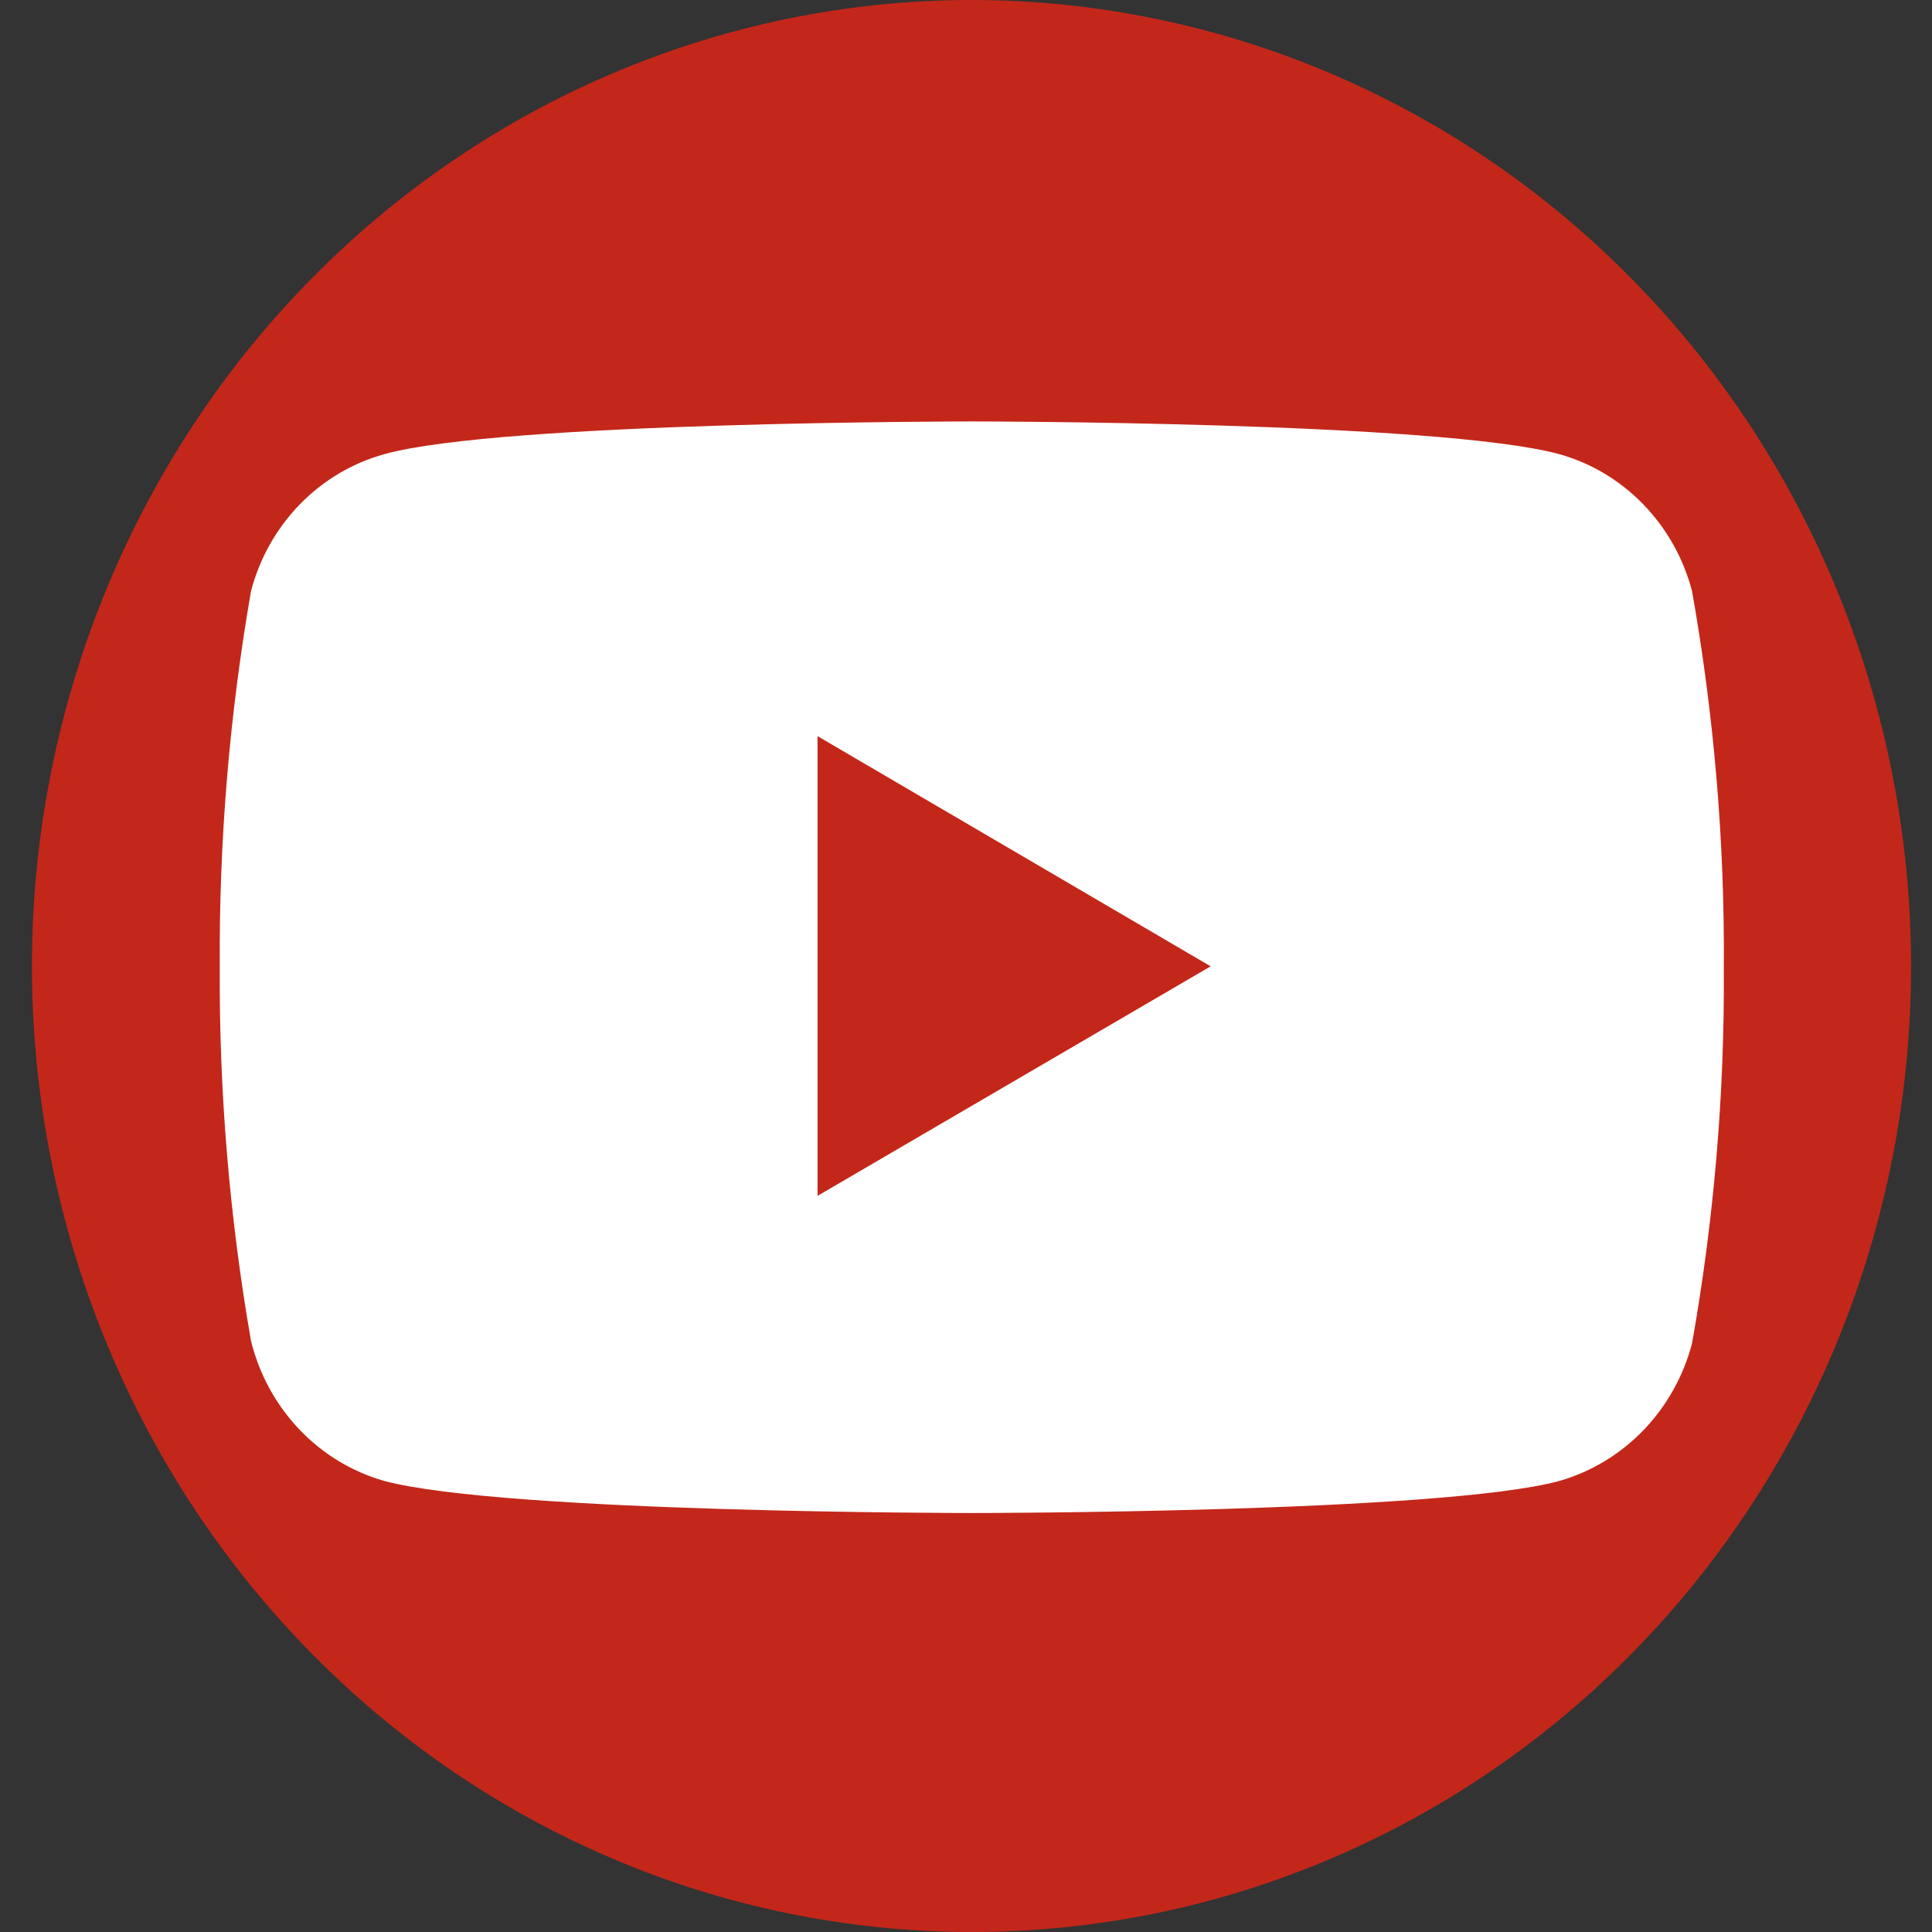
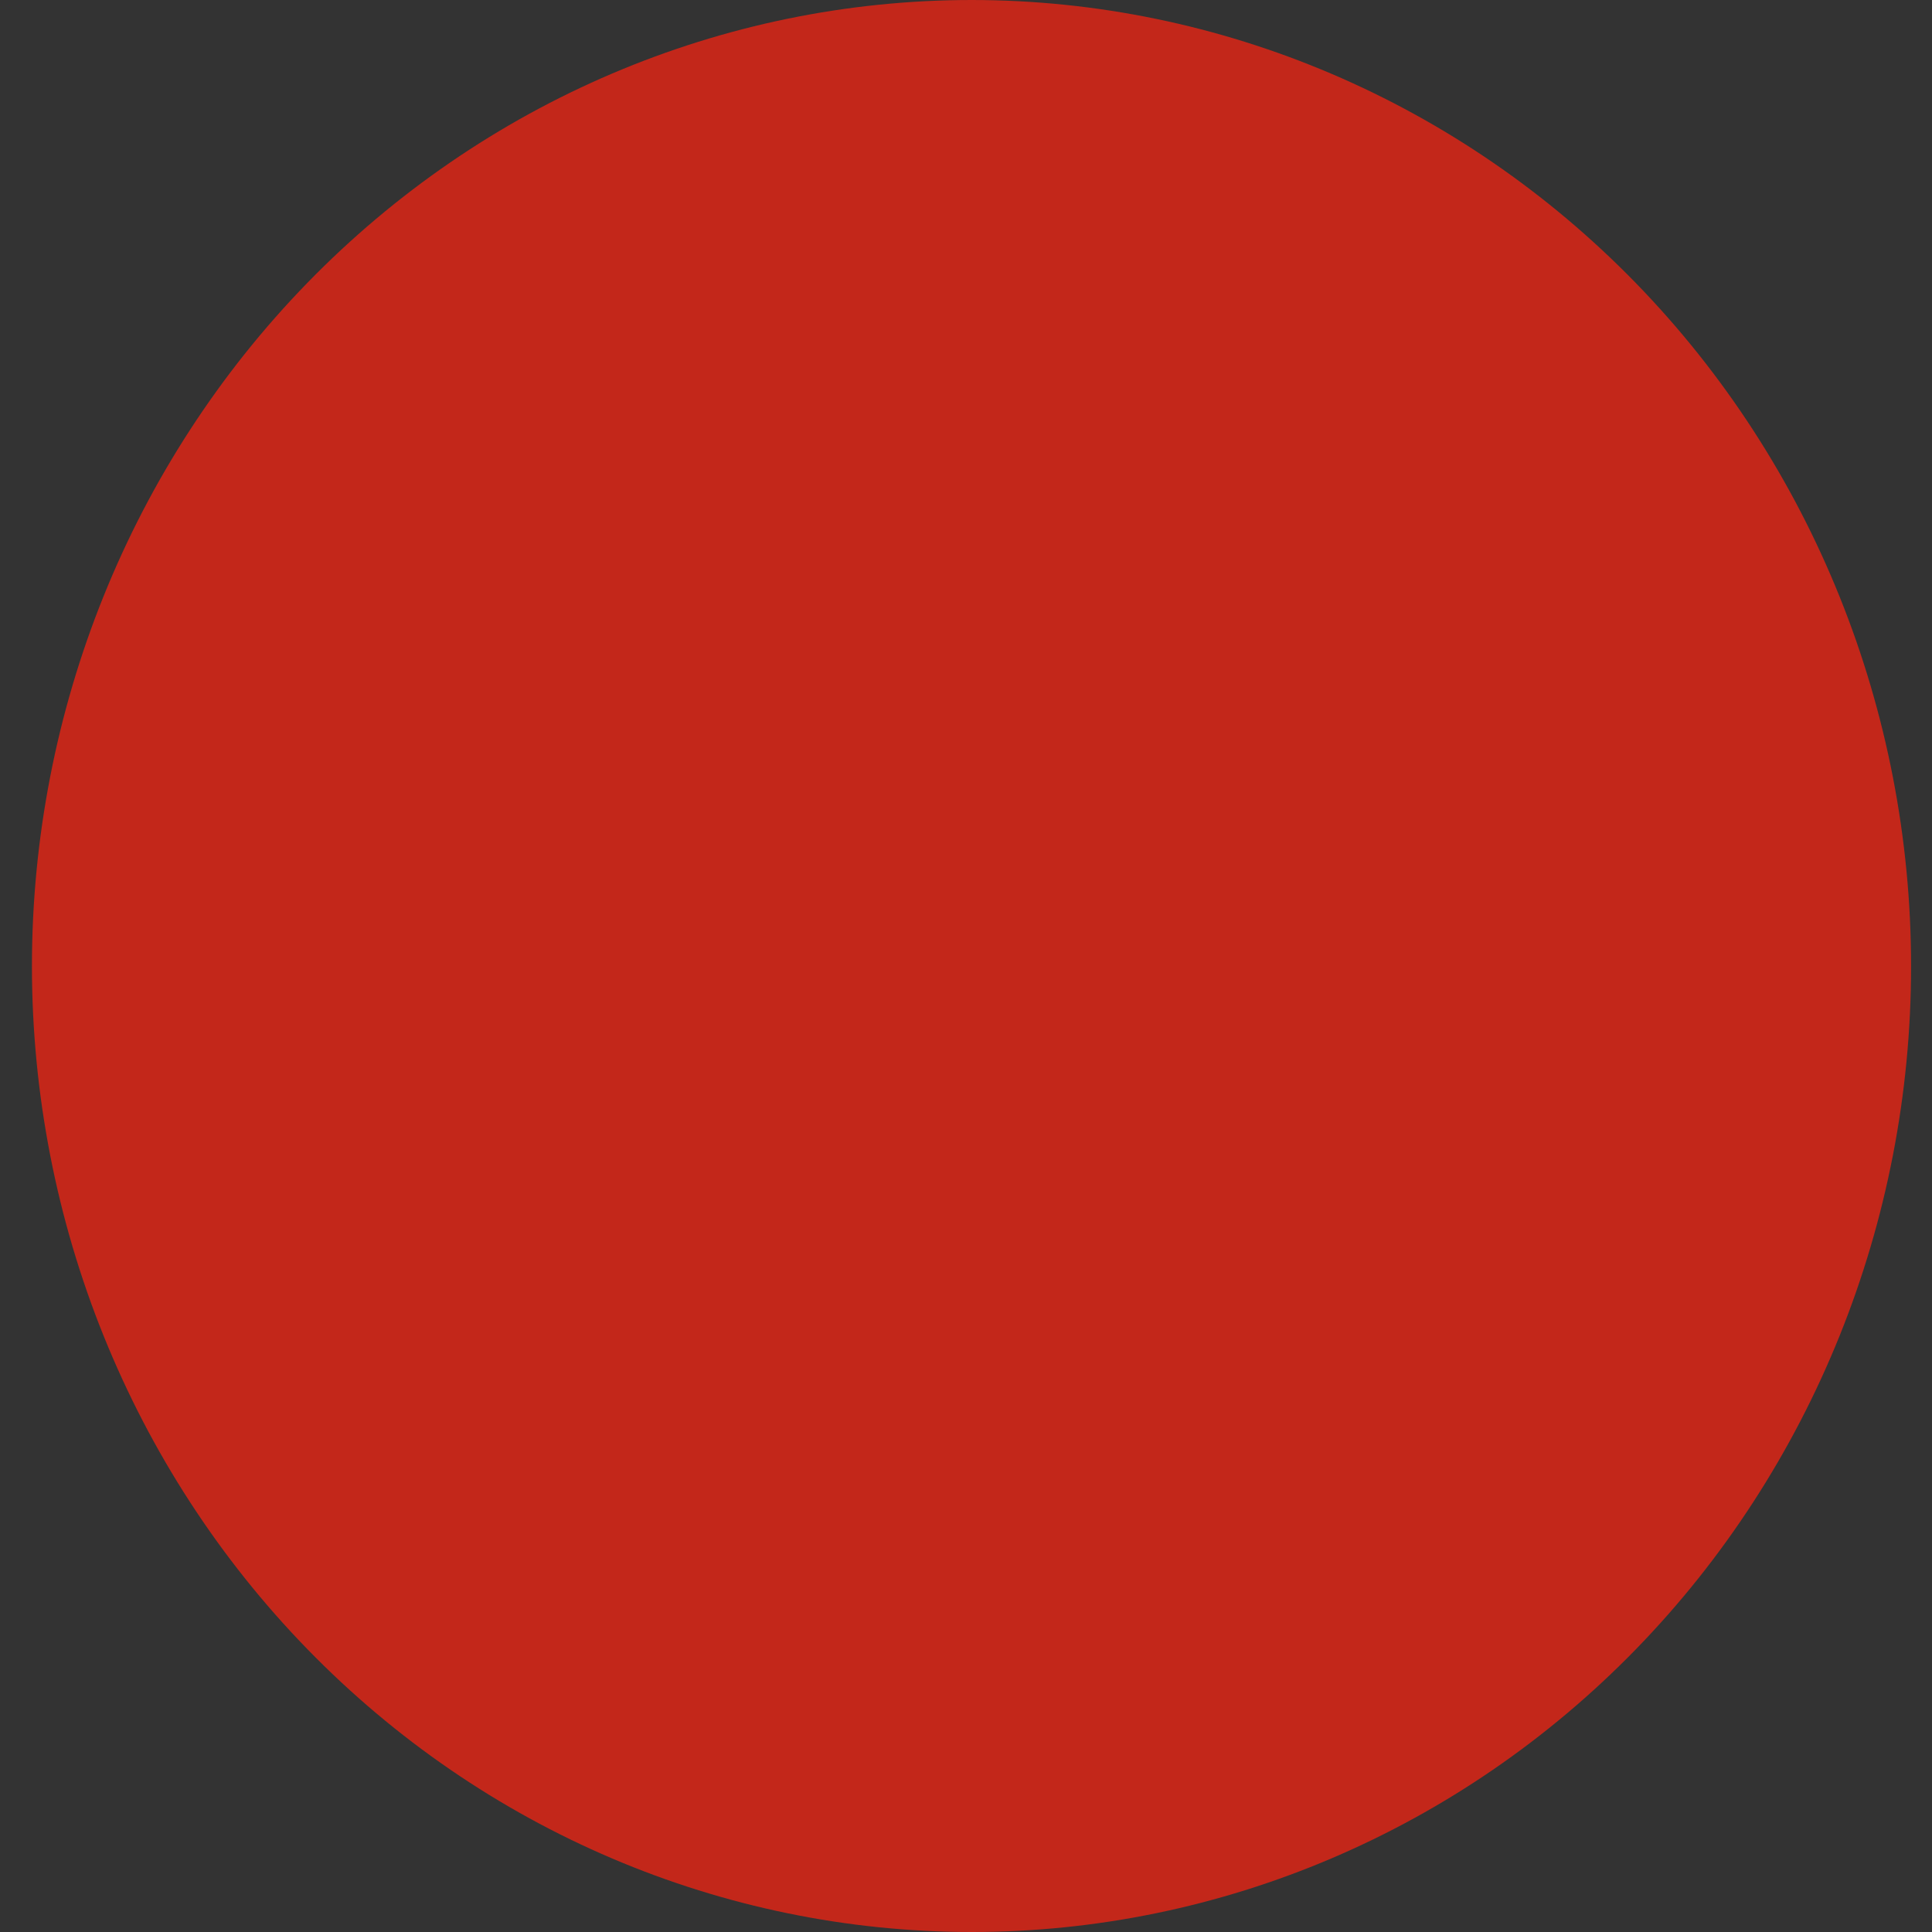
<svg xmlns="http://www.w3.org/2000/svg" width="36" height="36" viewBox="0 0 36 36" fill="none">
  <rect x="0" y="0" width="36" height="36" fill="#333333" stroke="none" />
  <path d="M18.108 36C13.465 36 9.012 34.105 5.728 30.73C2.444 27.356 0.598 22.779 0.595 18.006C0.595 13.23 2.44 8.65 5.724 5.274C9.009 1.897 13.463 0 18.108 0C22.751 0.003 27.203 1.901 30.485 5.278C33.767 8.654 35.61 13.232 35.61 18.006C35.61 22.778 33.766 27.355 30.484 30.73C27.202 34.104 22.75 36 18.108 36Z" fill="#C3271A" />
-   <path d="M31.529 11.015C31.369 10.405 31.057 9.848 30.623 9.401C30.19 8.953 29.65 8.629 29.057 8.463C26.82 7.853 18.108 7.853 18.108 7.853C18.108 7.853 9.34 7.853 7.16 8.463C6.565 8.628 6.022 8.95 5.587 9.398C5.151 9.846 4.837 10.404 4.677 11.015C4.276 13.322 4.081 15.662 4.095 18.006C4.081 20.346 4.276 22.682 4.677 24.985C4.83 25.607 5.14 26.175 5.576 26.634C6.012 27.092 6.558 27.424 7.16 27.595C9.396 28.193 18.108 28.193 18.108 28.193C18.108 28.193 26.865 28.193 29.057 27.595C29.65 27.425 30.19 27.099 30.623 26.65C31.056 26.2 31.369 25.642 31.529 25.031C31.937 22.729 32.136 20.392 32.121 18.052C32.139 15.692 31.94 13.336 31.529 11.015Z" fill="white" />
-   <path d="M15.234 22.283V13.717L22.559 18.006L15.234 22.283Z" fill="#C3271A" />
</svg>